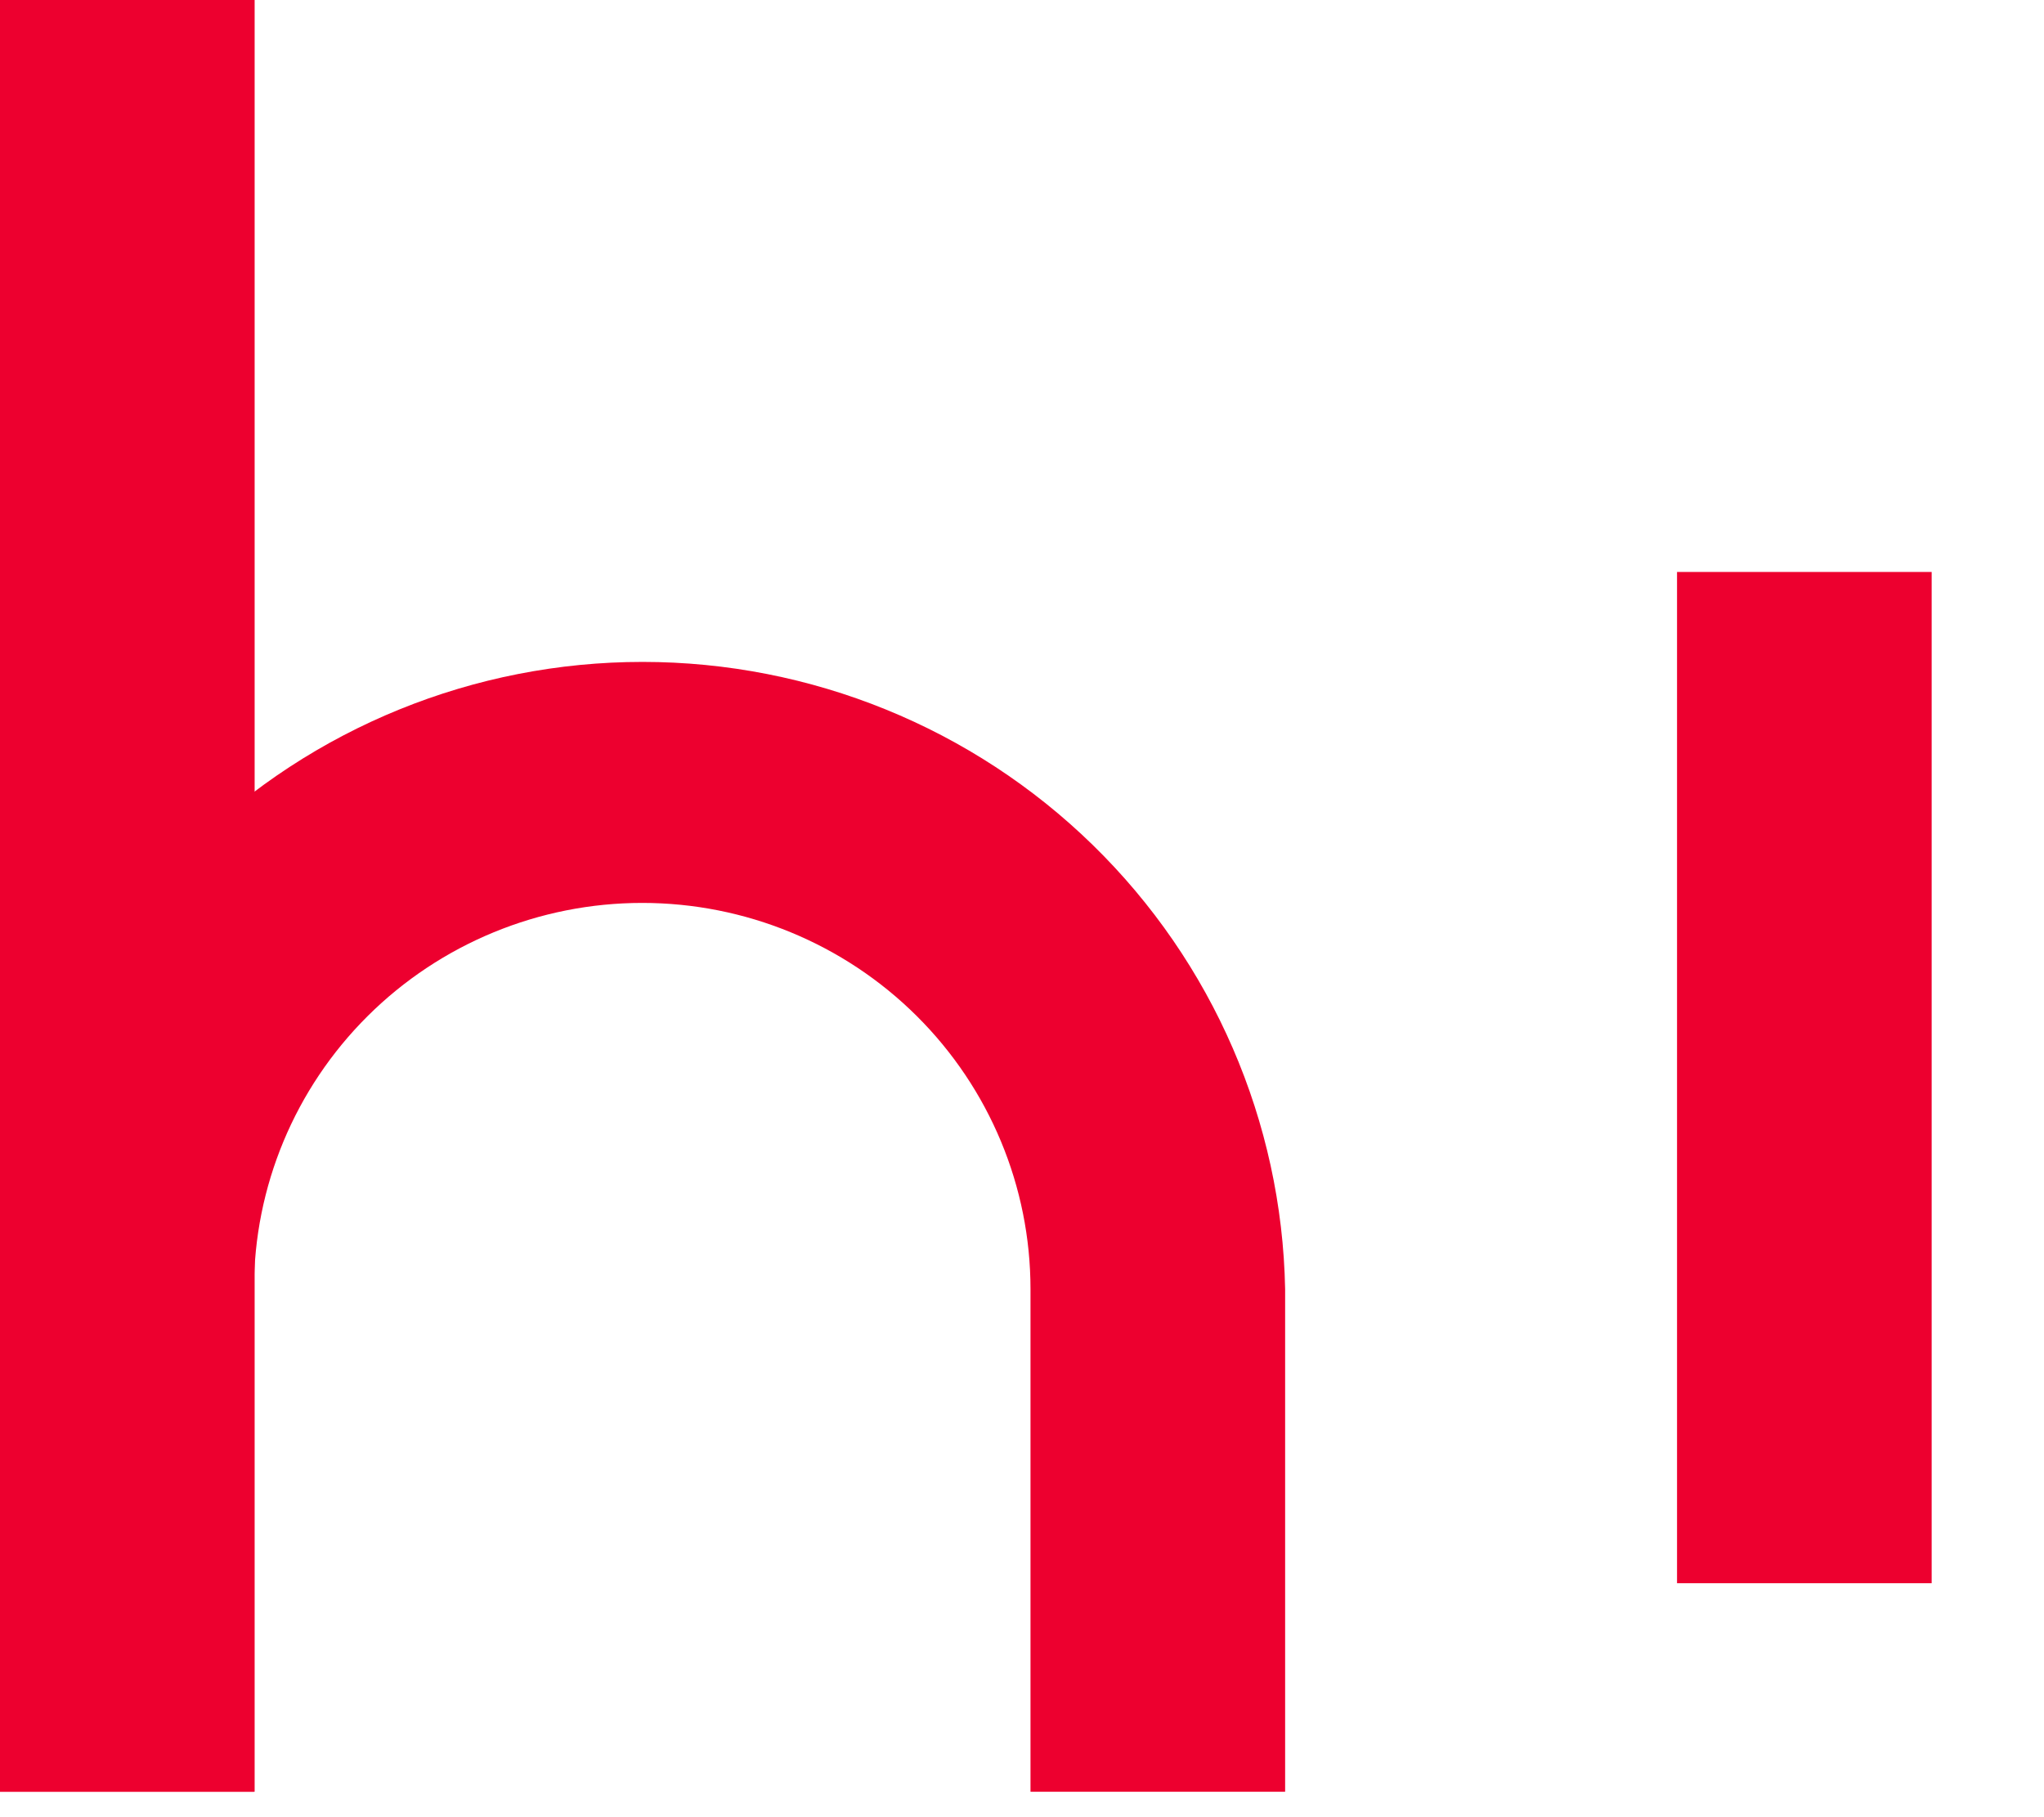
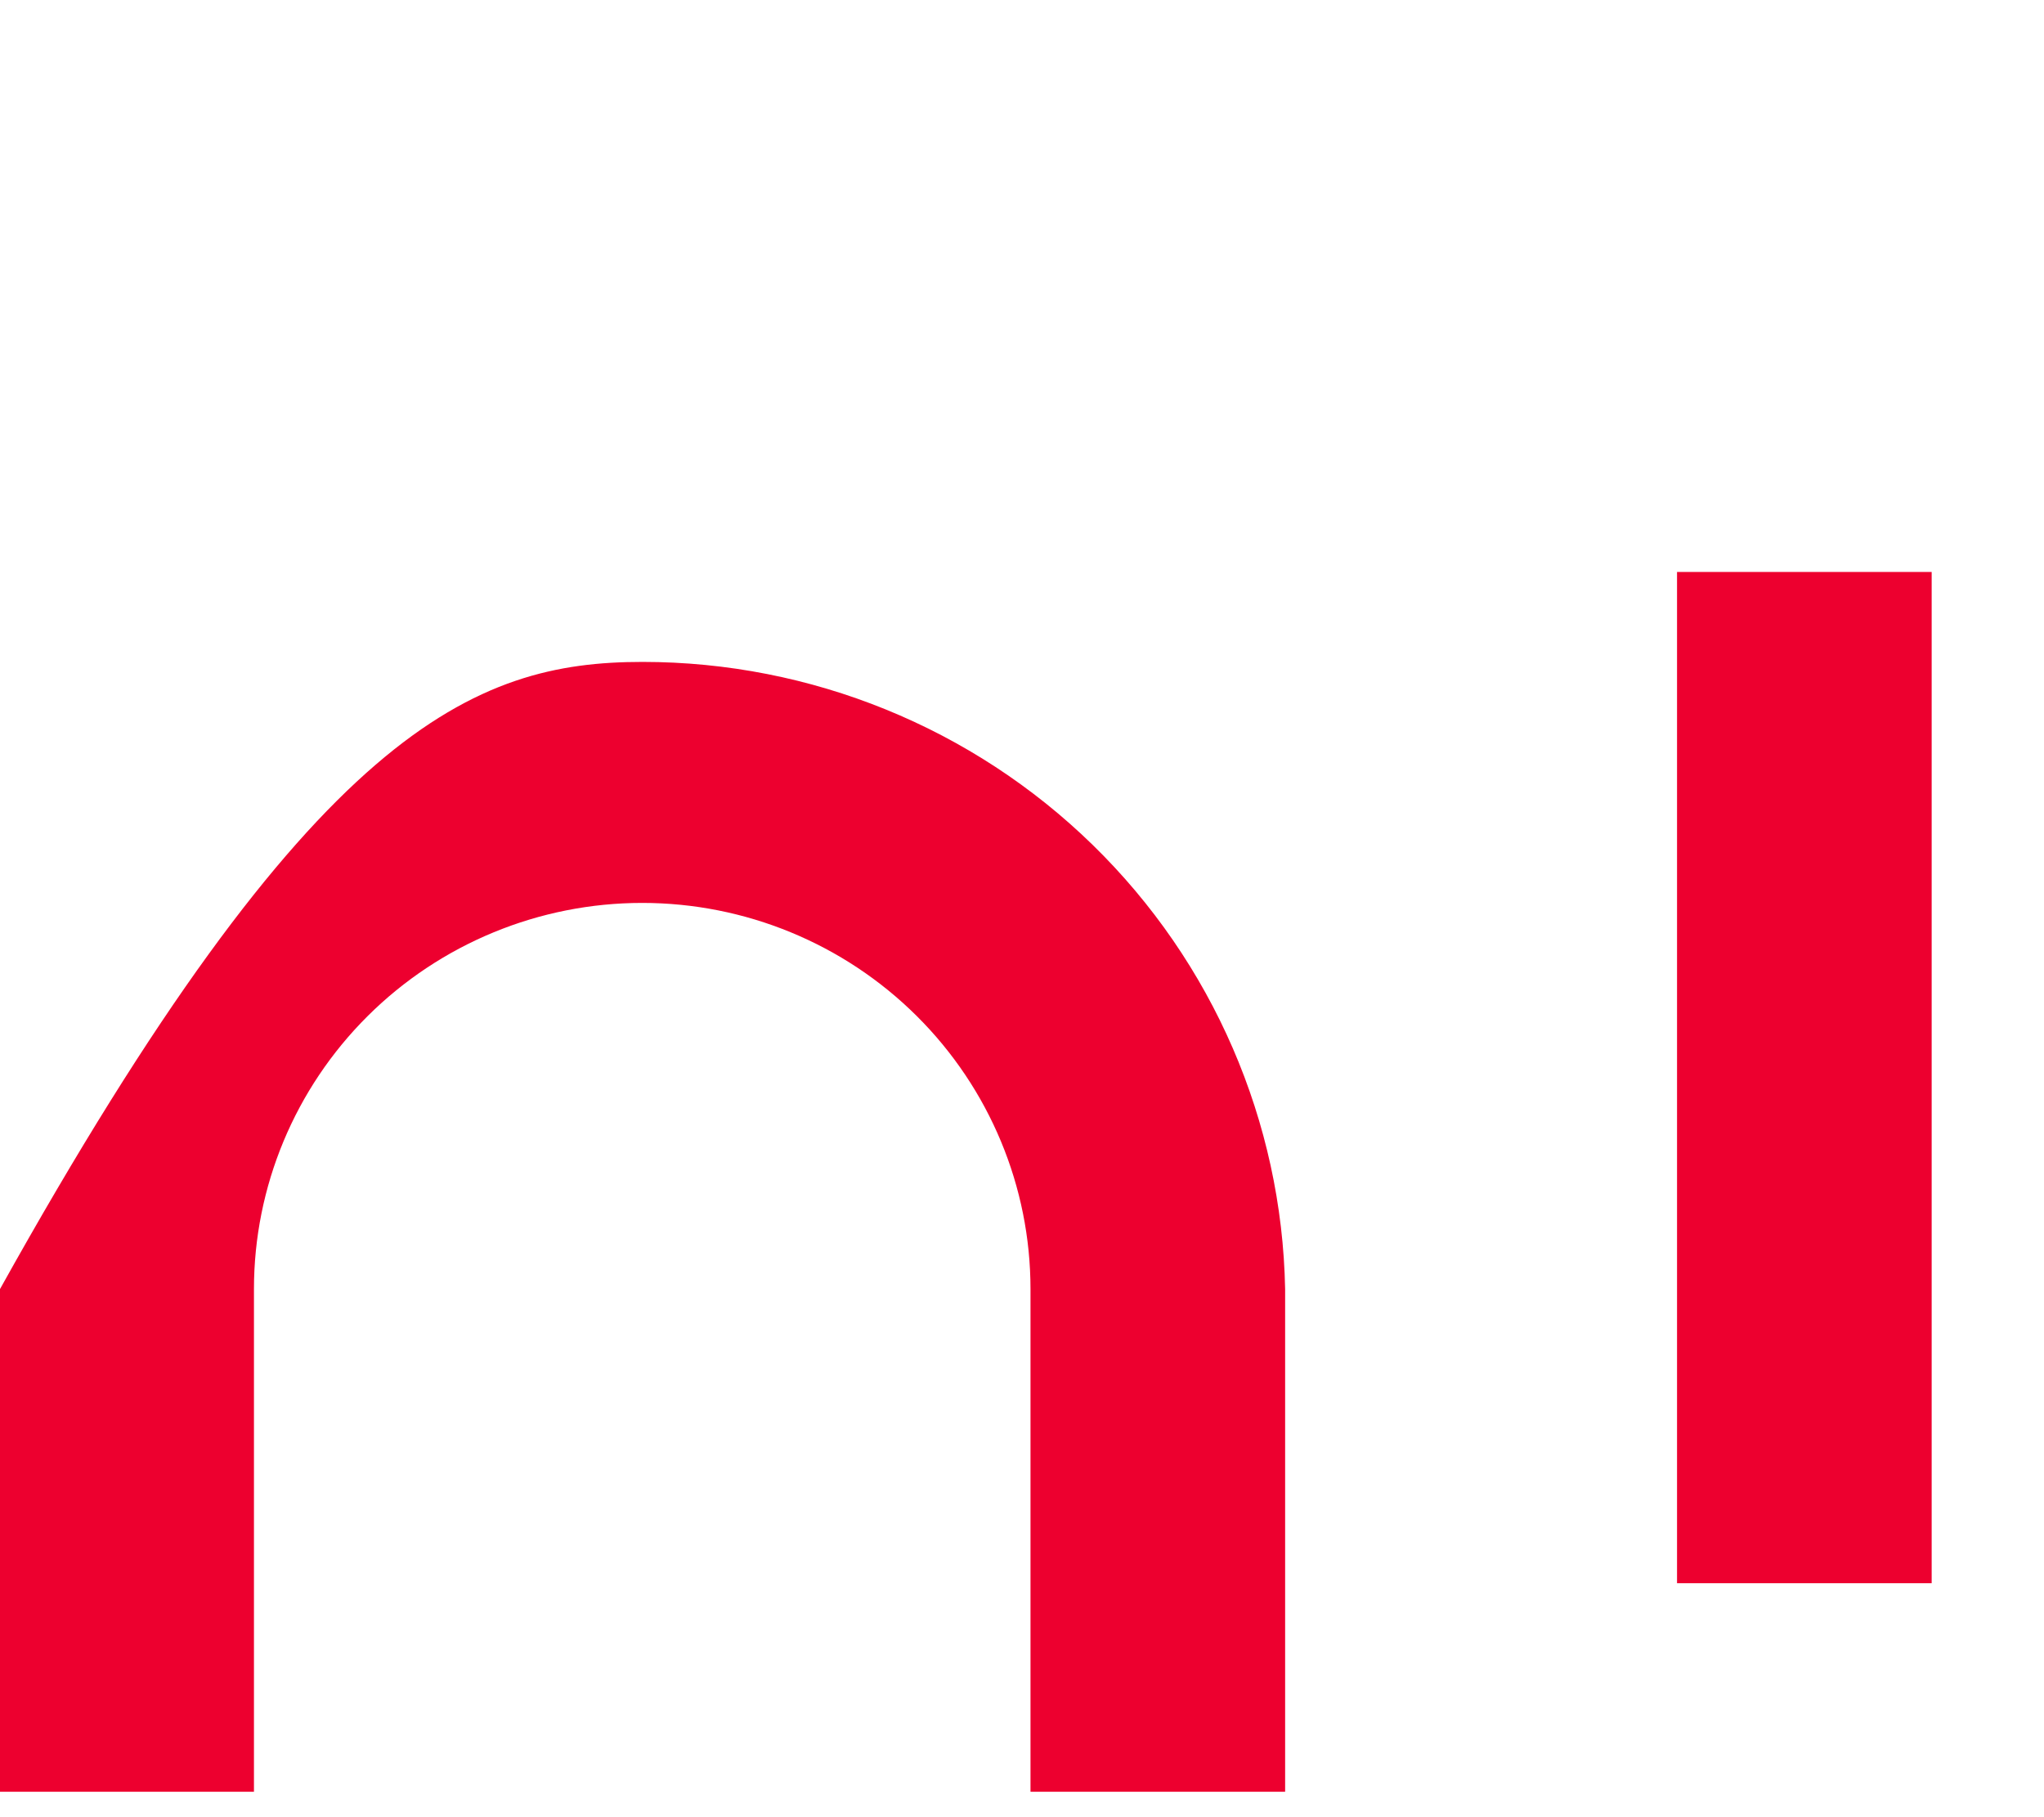
<svg xmlns="http://www.w3.org/2000/svg" width="45" height="40" viewBox="0 0 45 40" fill="none">
-   <path d="M5.606 0H0V39.44H5.606V0Z" fill="#ED002F" />
-   <path d="M28.293 39.44H22.687V28.375C22.687 26.121 21.786 23.959 20.183 22.365C18.58 20.771 16.406 19.875 14.139 19.875C11.872 19.875 9.698 20.771 8.095 22.365C6.492 23.959 5.591 26.121 5.591 28.375V39.44H0V28.375C0.07 24.69 1.591 21.18 4.236 18.598C6.882 16.017 10.44 14.57 14.146 14.57C17.853 14.57 21.411 16.017 24.056 18.598C26.702 21.18 28.223 24.69 28.293 28.375V39.44Z" fill="#ED002F" />
+   <path d="M28.293 39.44H22.687V28.375C22.687 26.121 21.786 23.959 20.183 22.365C18.58 20.771 16.406 19.875 14.139 19.875C11.872 19.875 9.698 20.771 8.095 22.365C6.492 23.959 5.591 26.121 5.591 28.375V39.44H0V28.375C6.882 16.017 10.44 14.57 14.146 14.57C17.853 14.57 21.411 16.017 24.056 18.598C26.702 21.18 28.223 24.69 28.293 28.375V39.44Z" fill="#ED002F" />
  <path d="M42.527 12.59H36.921V34.85H42.527V12.59Z" fill="#ED002F" />
</svg>